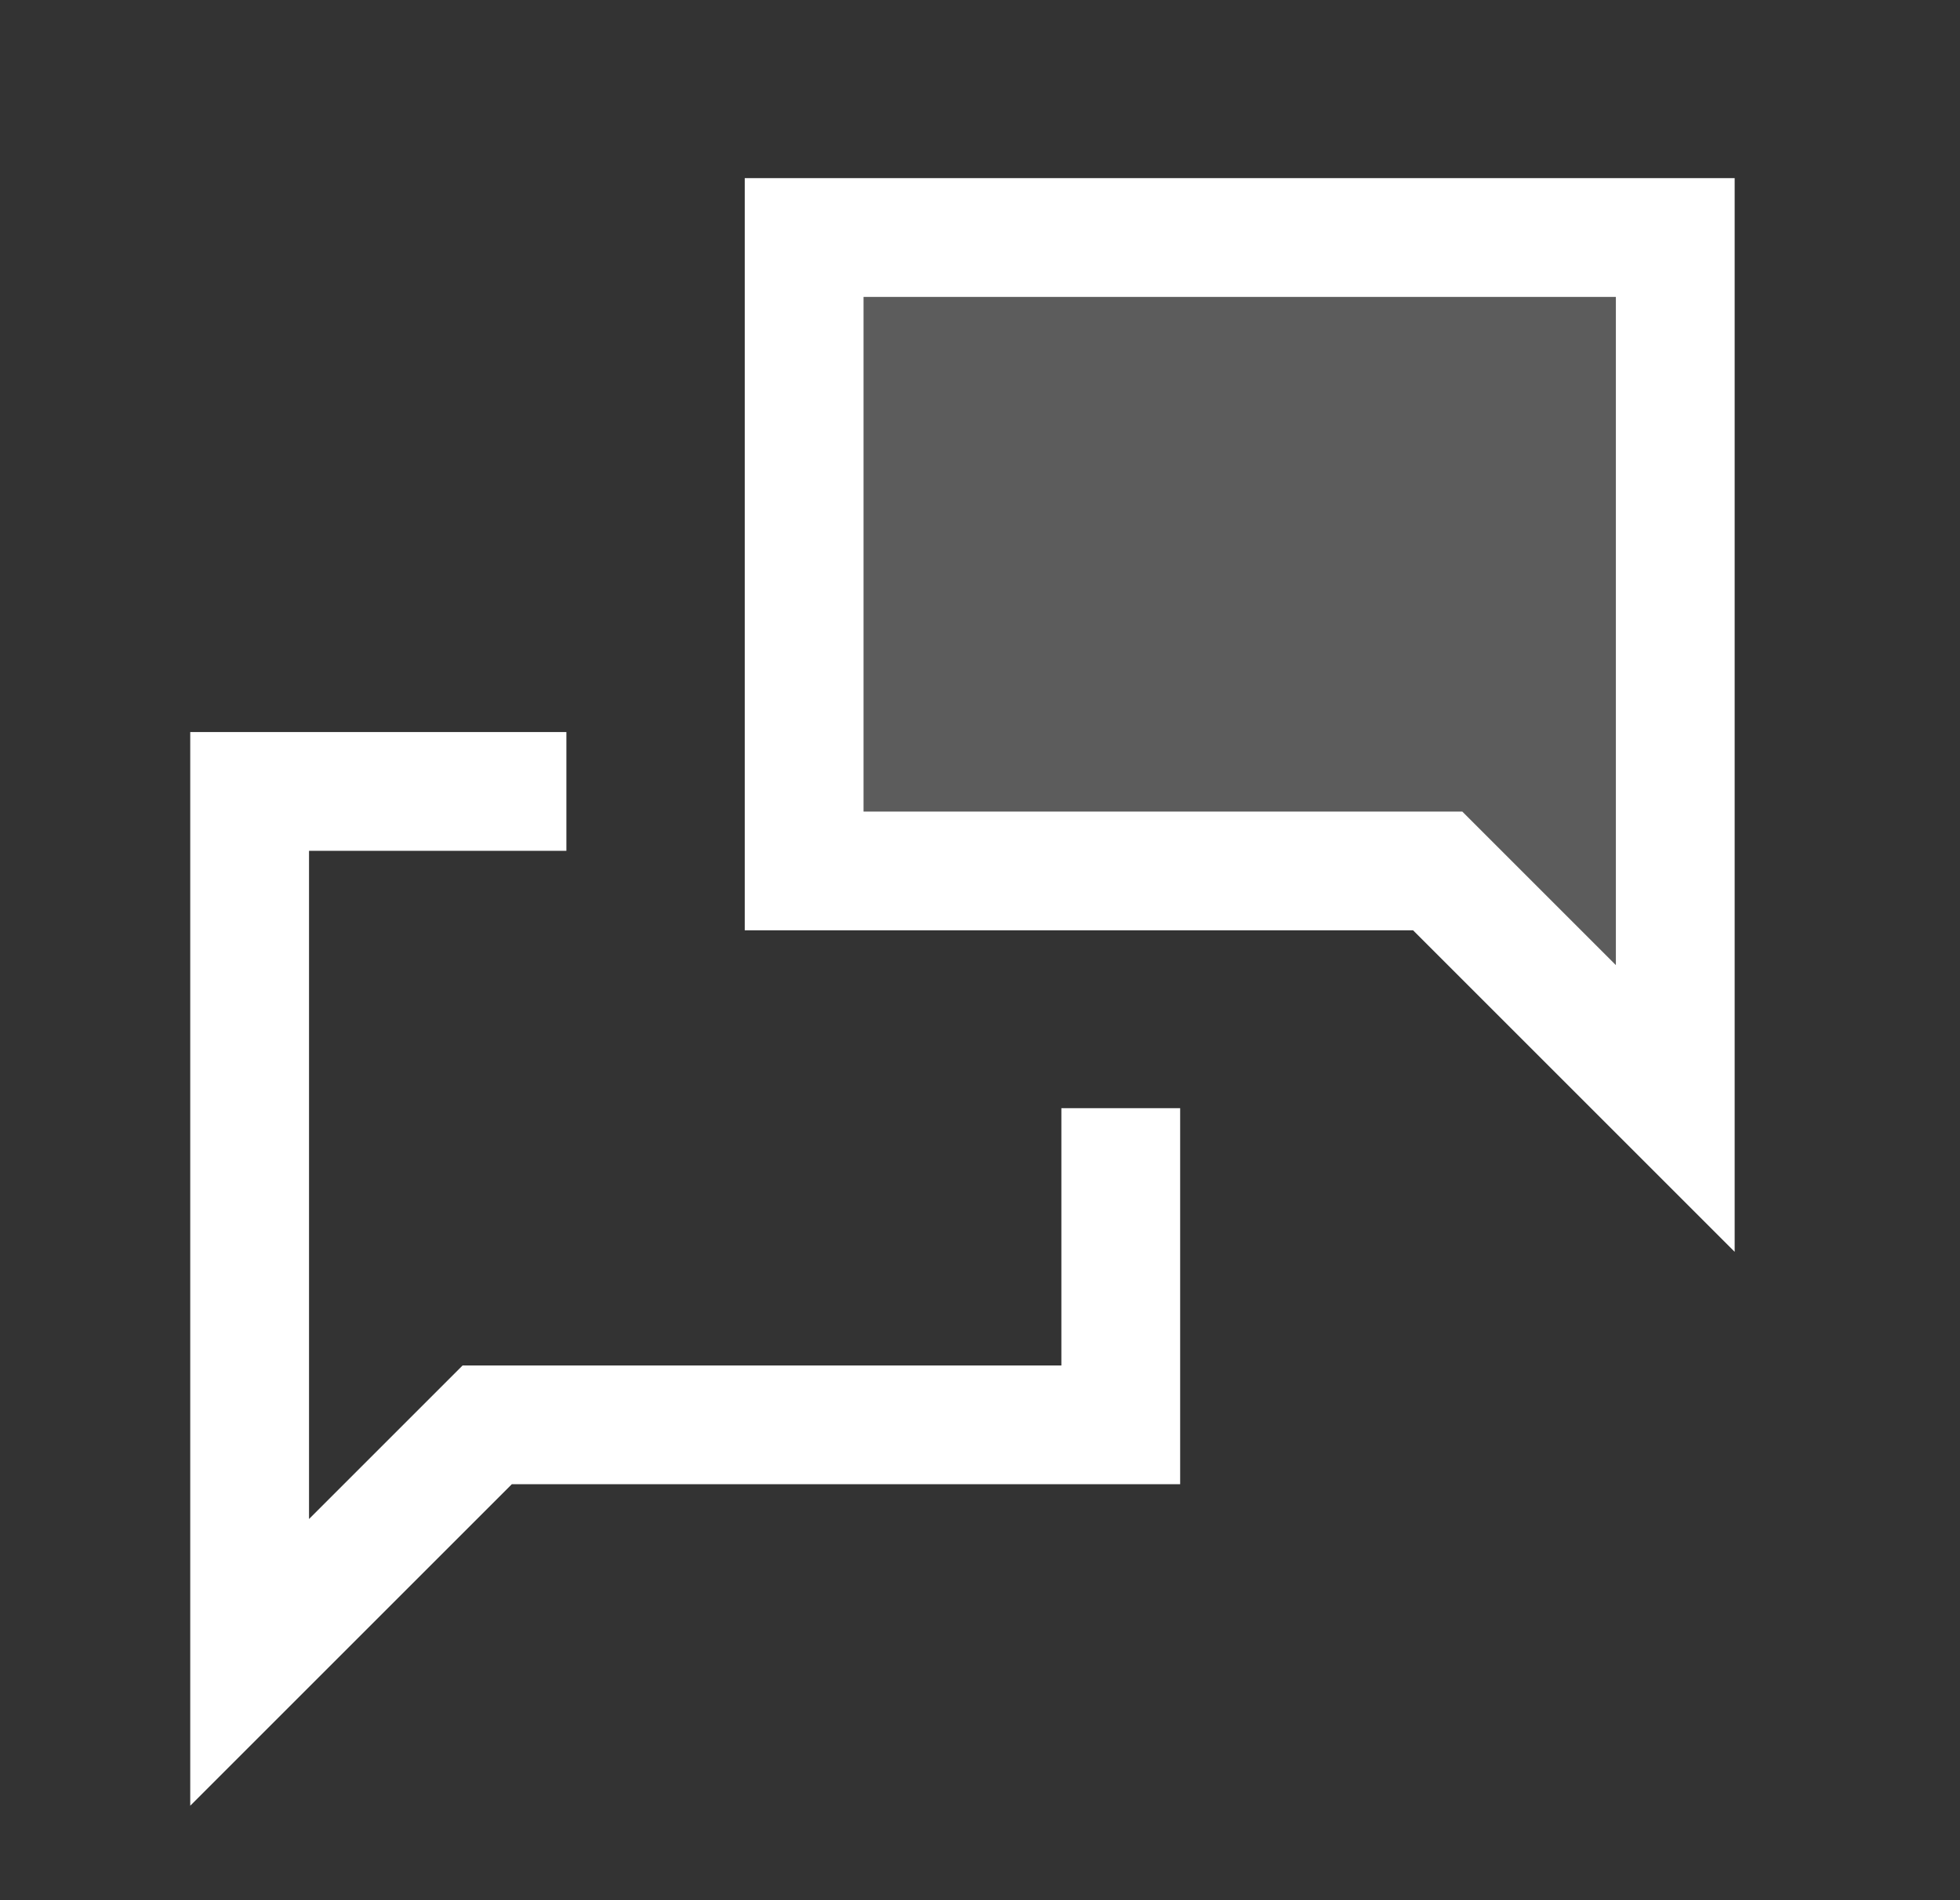
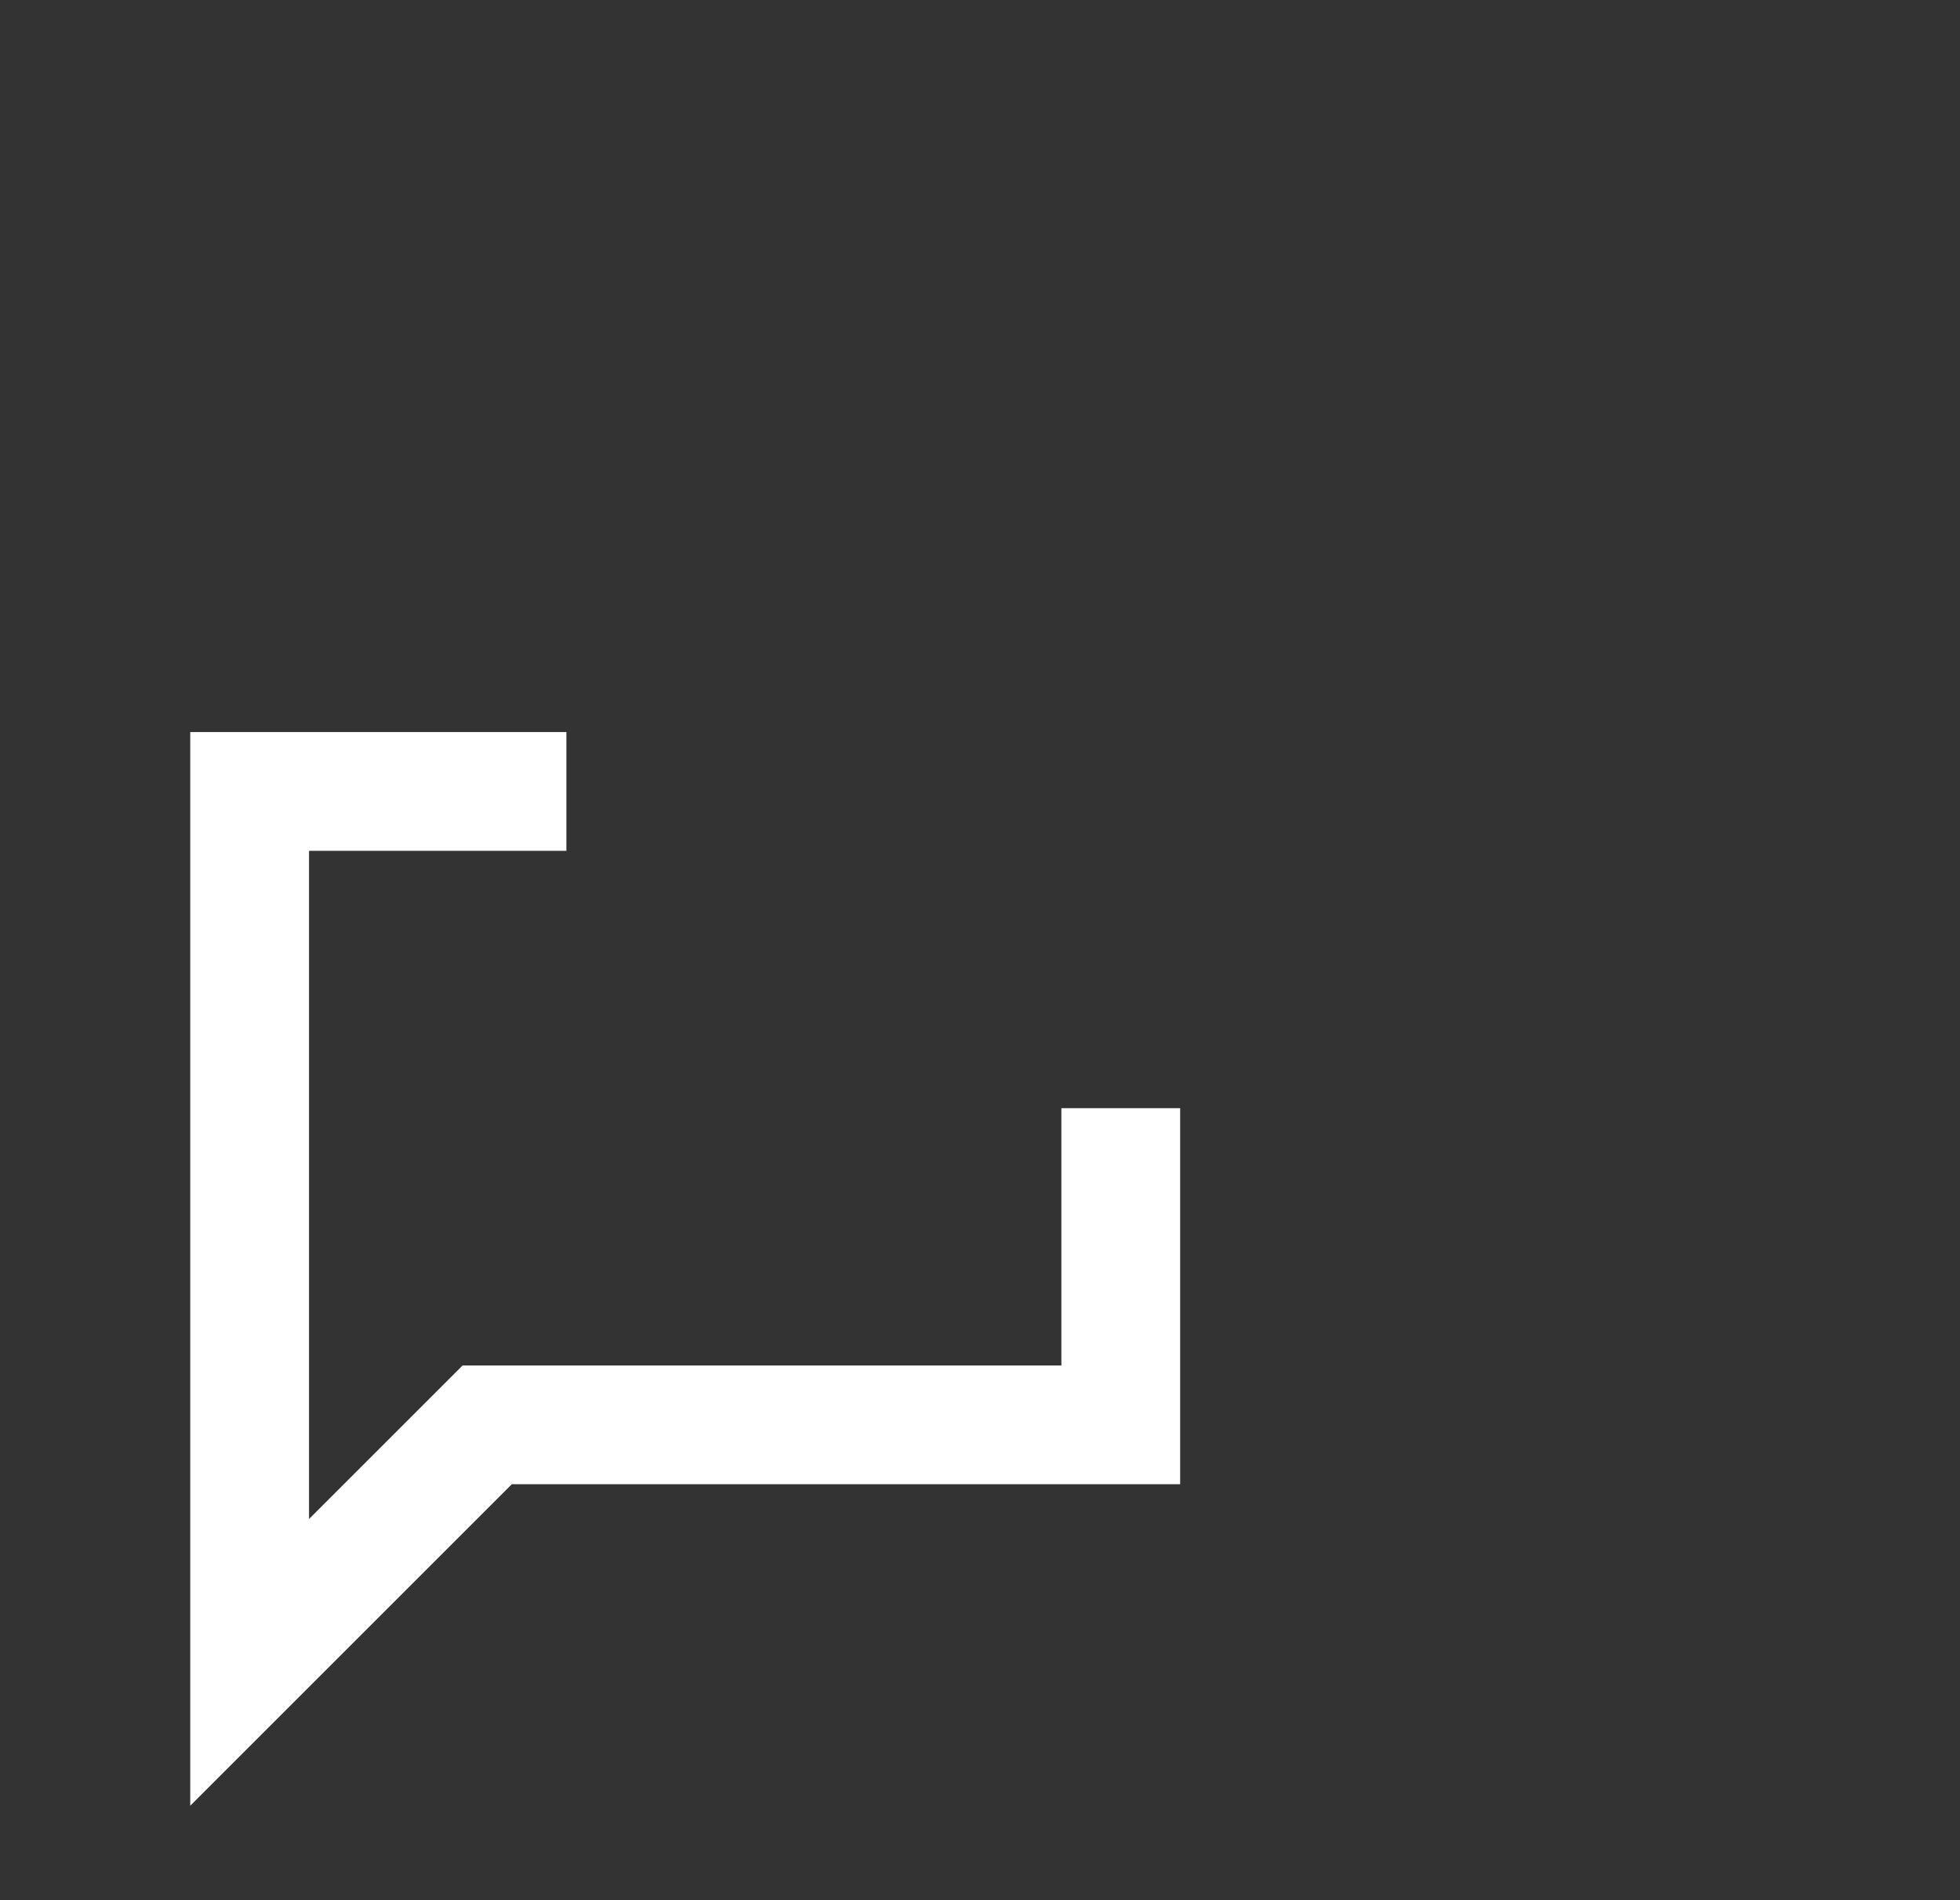
<svg xmlns="http://www.w3.org/2000/svg" width="33" height="32" viewBox="0 0 33 32" fill="none">
  <rect x="0" y="0" width="33" height="32" fill="#333333" stroke="none" />
  <g id="1 icons 23px">
    <g id="Group">
-       <path id="Vector 346" d="M28.206 4H13.539V14.667H24.206L28.206 18.667V4Z" fill="white" fill-opacity="0.2" stroke="white" stroke-width="2" stroke-miterlimit="16" />
      <path id="Vector 347" d="M9.536 13.328H4.203V27.995L8.203 23.995H18.87V18.662" stroke="white" stroke-width="2" stroke-miterlimit="16" />
    </g>
  </g>
</svg>